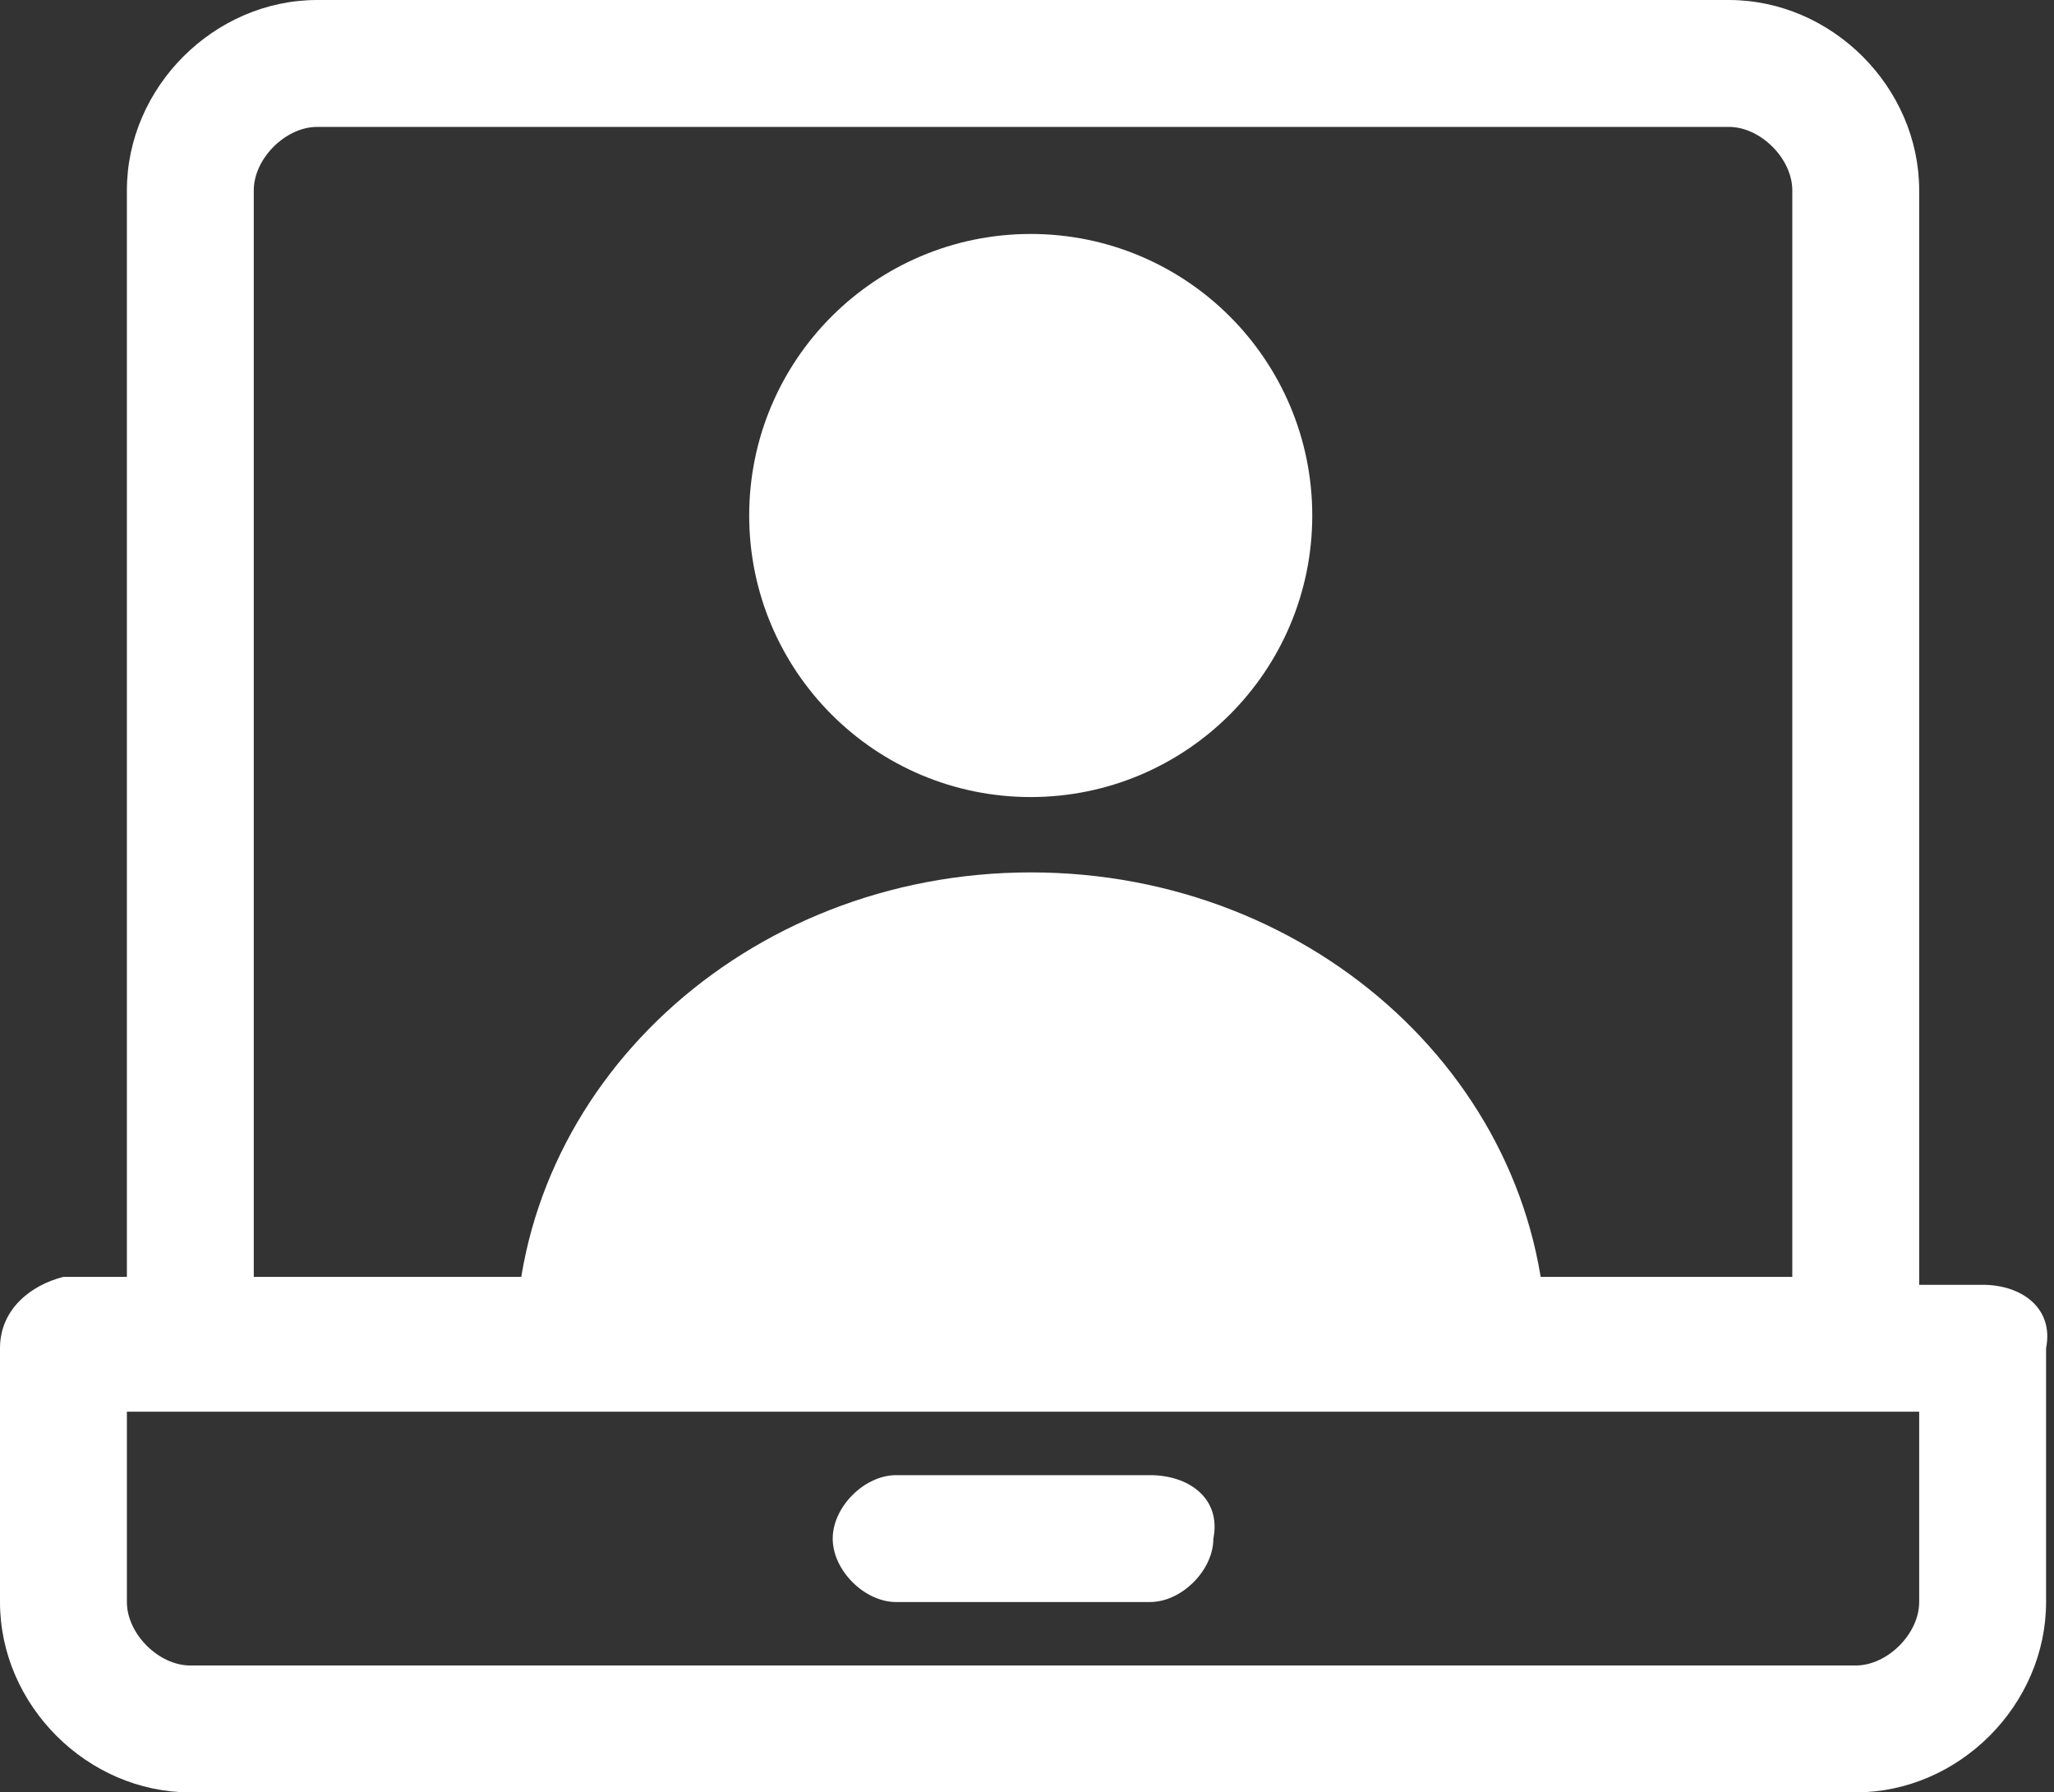
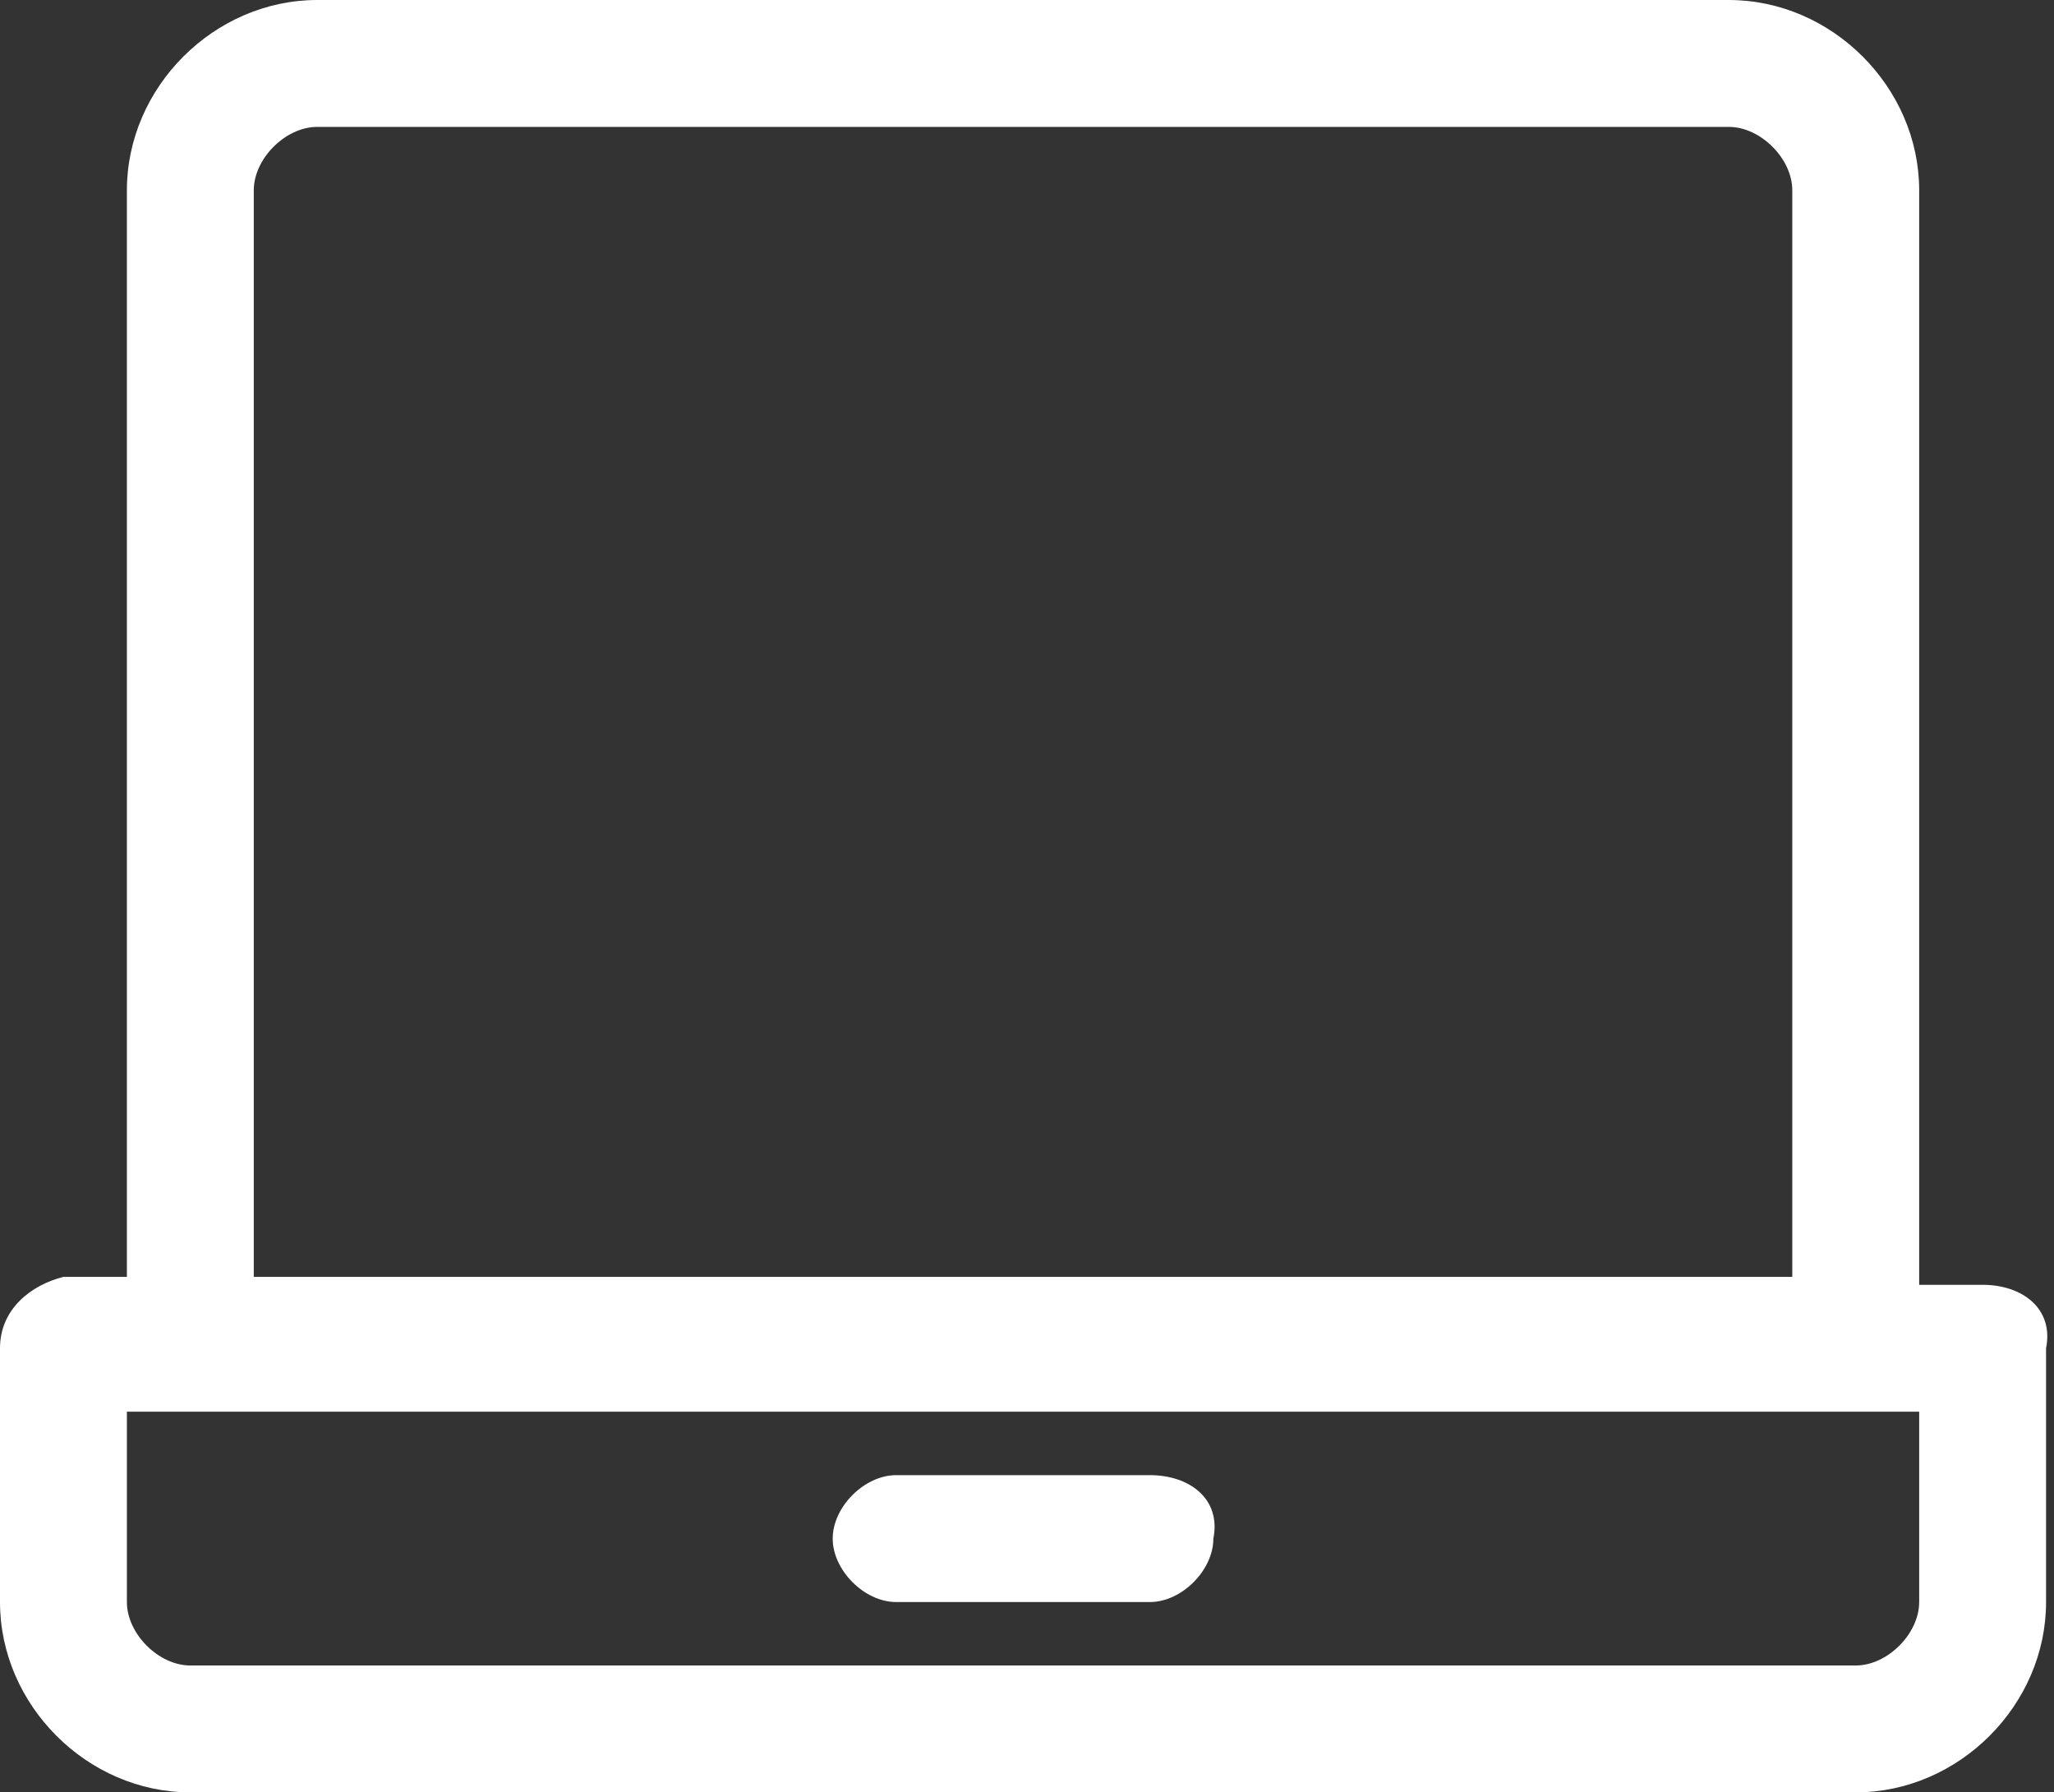
<svg xmlns="http://www.w3.org/2000/svg" version="1.1" id="Calque_1" x="0px" y="0px" viewBox="0 0 25.9 22.6" style="enable-background:new 0 0 25.9 22.6;" xml:space="preserve">
  <rect x="0" y="0" width="25.9" height="22.6" fill="#333333" stroke="none" />
  <style type="text/css">
	.st0{fill:#FFFFFF;}
	.st1{fill:none;stroke:#FFFFFF;stroke-width:1.5;}
</style>
  <path class="st0" d="M25,16.2h-0.8V2.4c0-1.3-1.1-2.4-2.4-2.4H4C2.7,0,1.6,1.1,1.6,2.4v13.7H0.8C0.4,16.2,0,16.5,0,17v3.2  c0,1.3,1.1,2.4,2.4,2.4h21c1.3,0,2.4-1.1,2.4-2.4V17C25.9,16.5,25.5,16.2,25,16.2z M3.2,2.4C3.2,2,3.6,1.6,4,1.6h17.8  c0.4,0,0.8,0.4,0.8,0.8v13.7H3.2V2.4z M24.2,20.2c0,0.4-0.4,0.8-0.8,0.8h-21c-0.4,0-0.8-0.4-0.8-0.8v-2.4h22.6V20.2z" />
  <path class="st0" d="M14.5,18.6h-3.2c-0.4,0-0.8,0.4-0.8,0.8c0,0.4,0.4,0.8,0.8,0.8c0,0,0,0,0,0h3.2c0.4,0,0.8-0.4,0.8-0.8  C15.4,18.9,15,18.6,14.5,18.6C14.5,18.6,14.5,18.6,14.5,18.6z" />
  <g transform="translate(9.497 3)">
-     <circle class="st0" cx="3.5" cy="3.5" r="3.5" />
-     <circle class="st1" cx="3.5" cy="3.5" r="2.8" />
-   </g>
+     </g>
  <g transform="translate(2855 3270)">
-     <path class="st0" d="M-2836.3-3253.7h-11.4c0.4-2.5,2.8-4.5,5.7-4.5C-2839.1-3258.2-2836.7-3256.3-2836.3-3253.7z" />
-     <path class="st0" d="M-2837.3-3254.5c-0.7-1.7-2.5-3-4.7-3c-2.2,0-4,1.3-4.7,3H-2837.3 M-2835.5-3253L-2835.5-3253h-13   c0-3.3,2.9-6,6.5-6C-2838.4-3259-2835.5-3256.3-2835.5-3253L-2835.5-3253z" />
-   </g>
+     </g>
</svg>